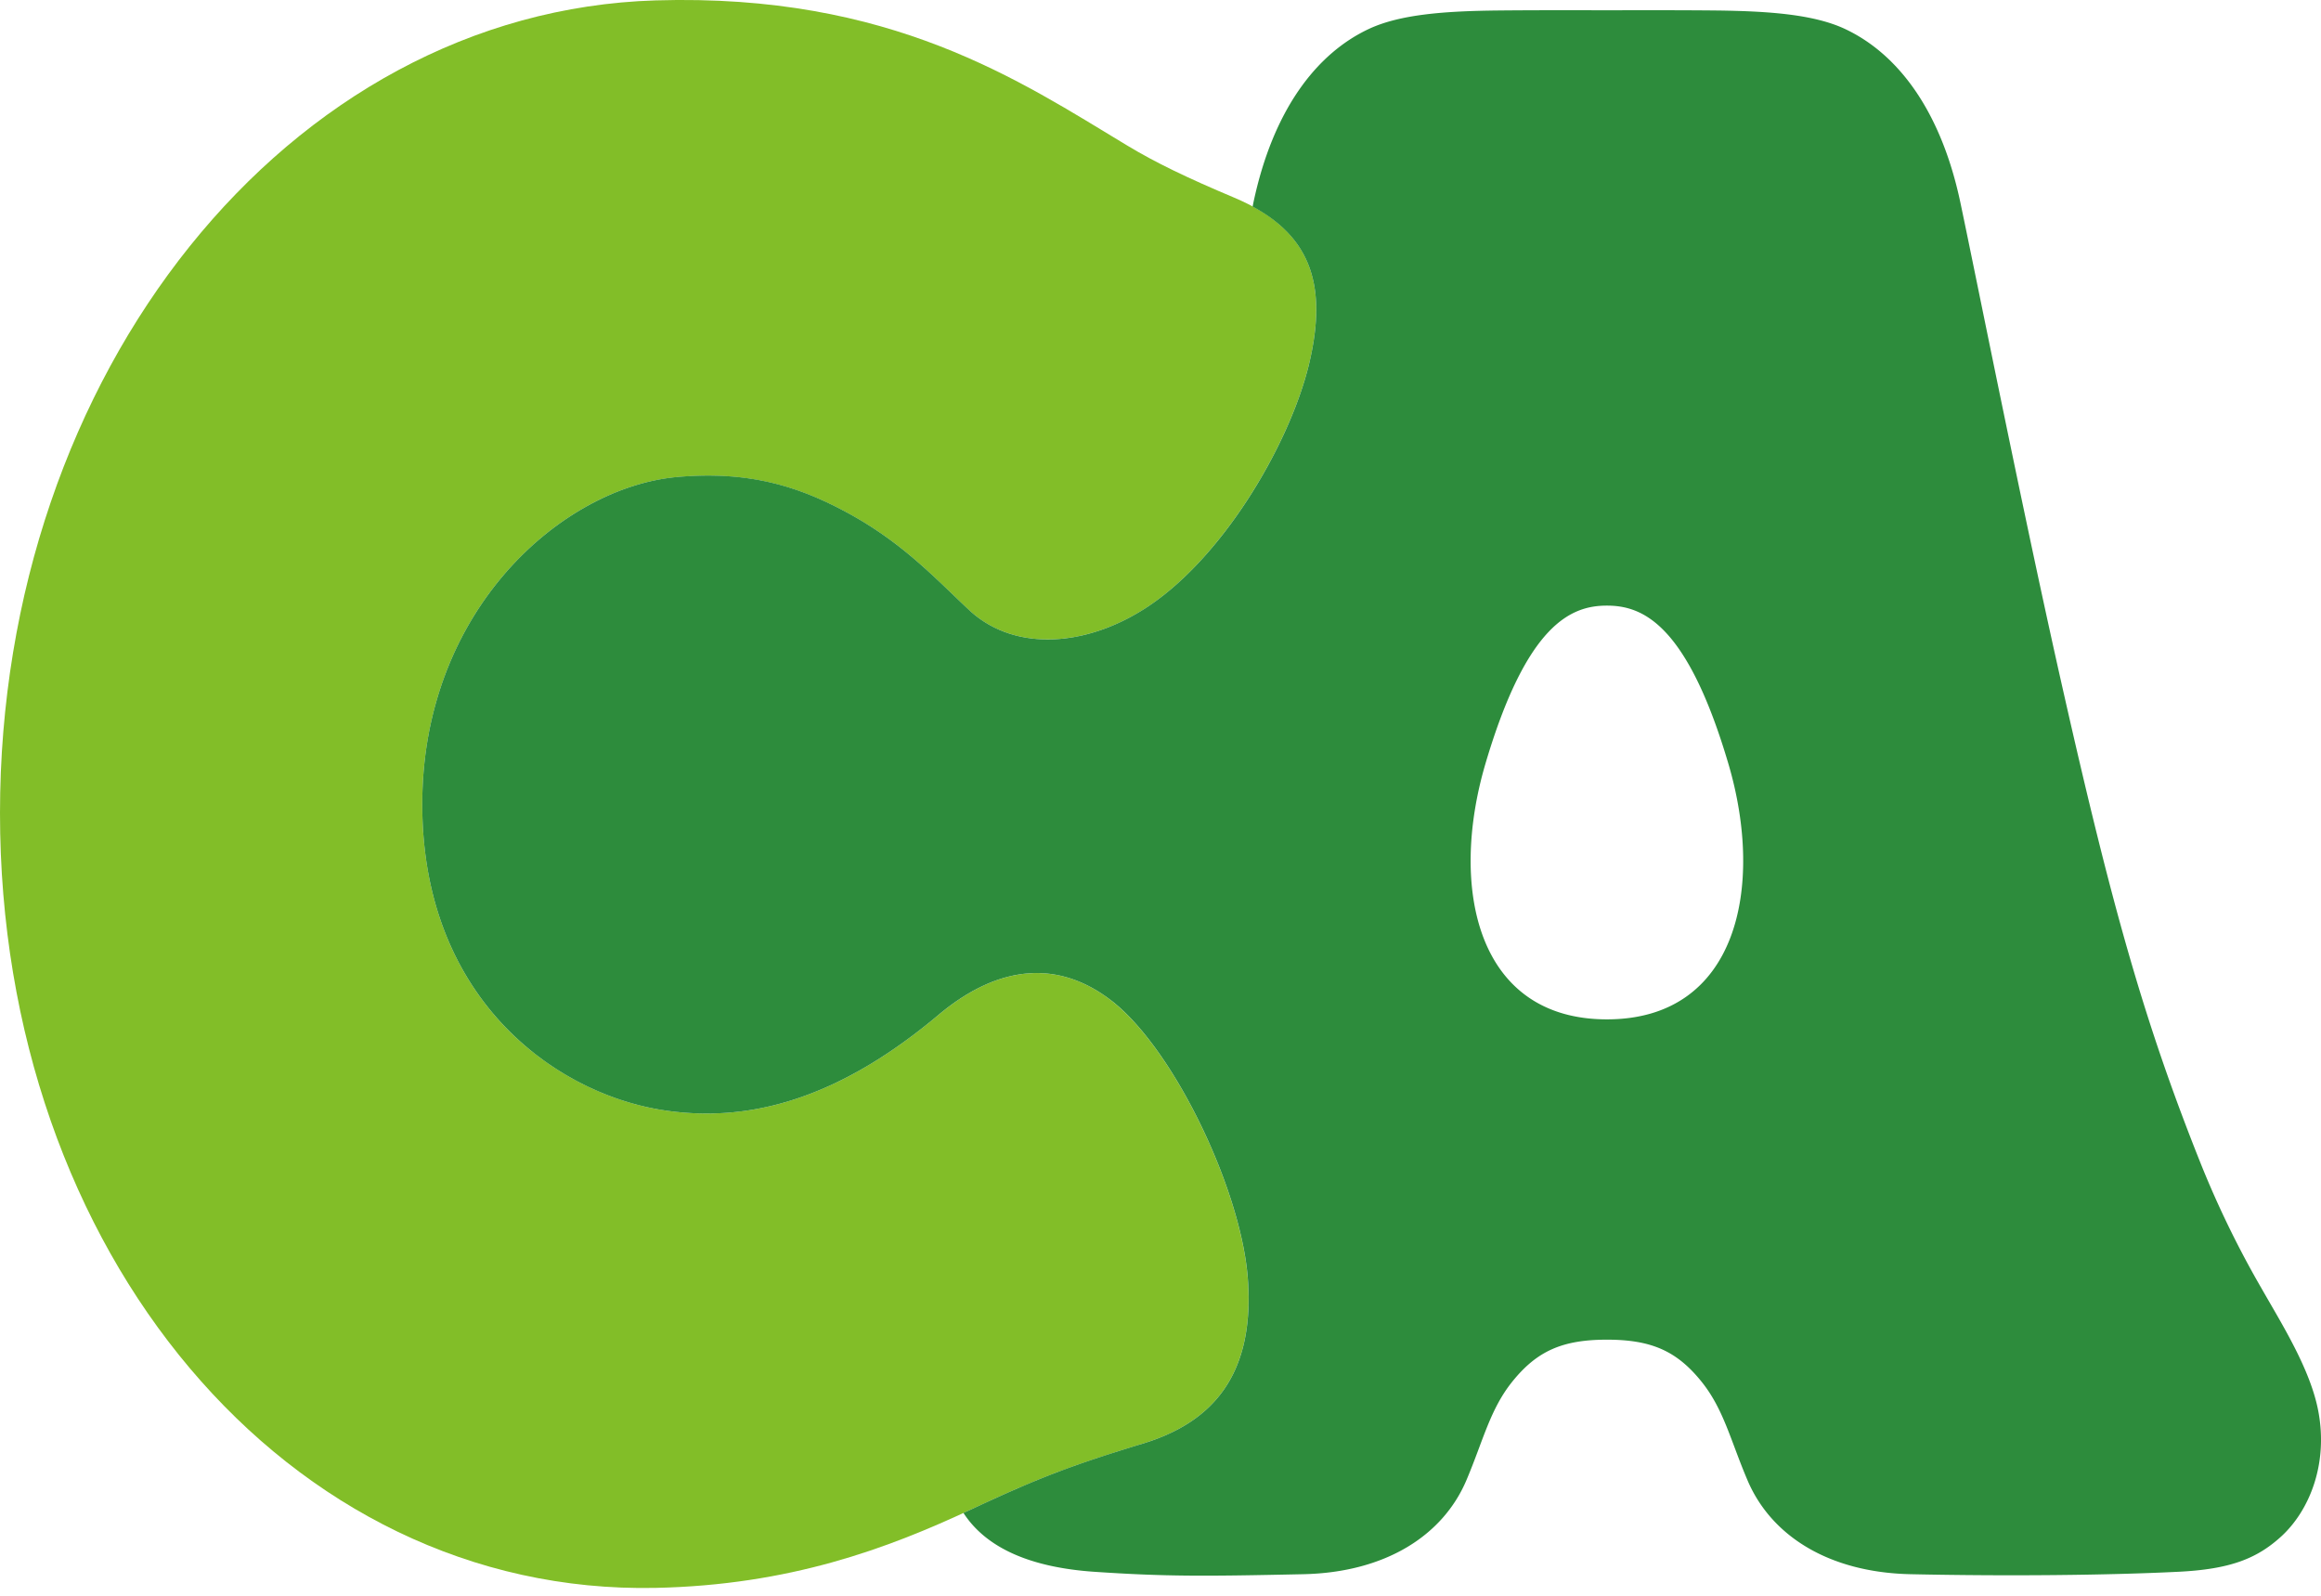
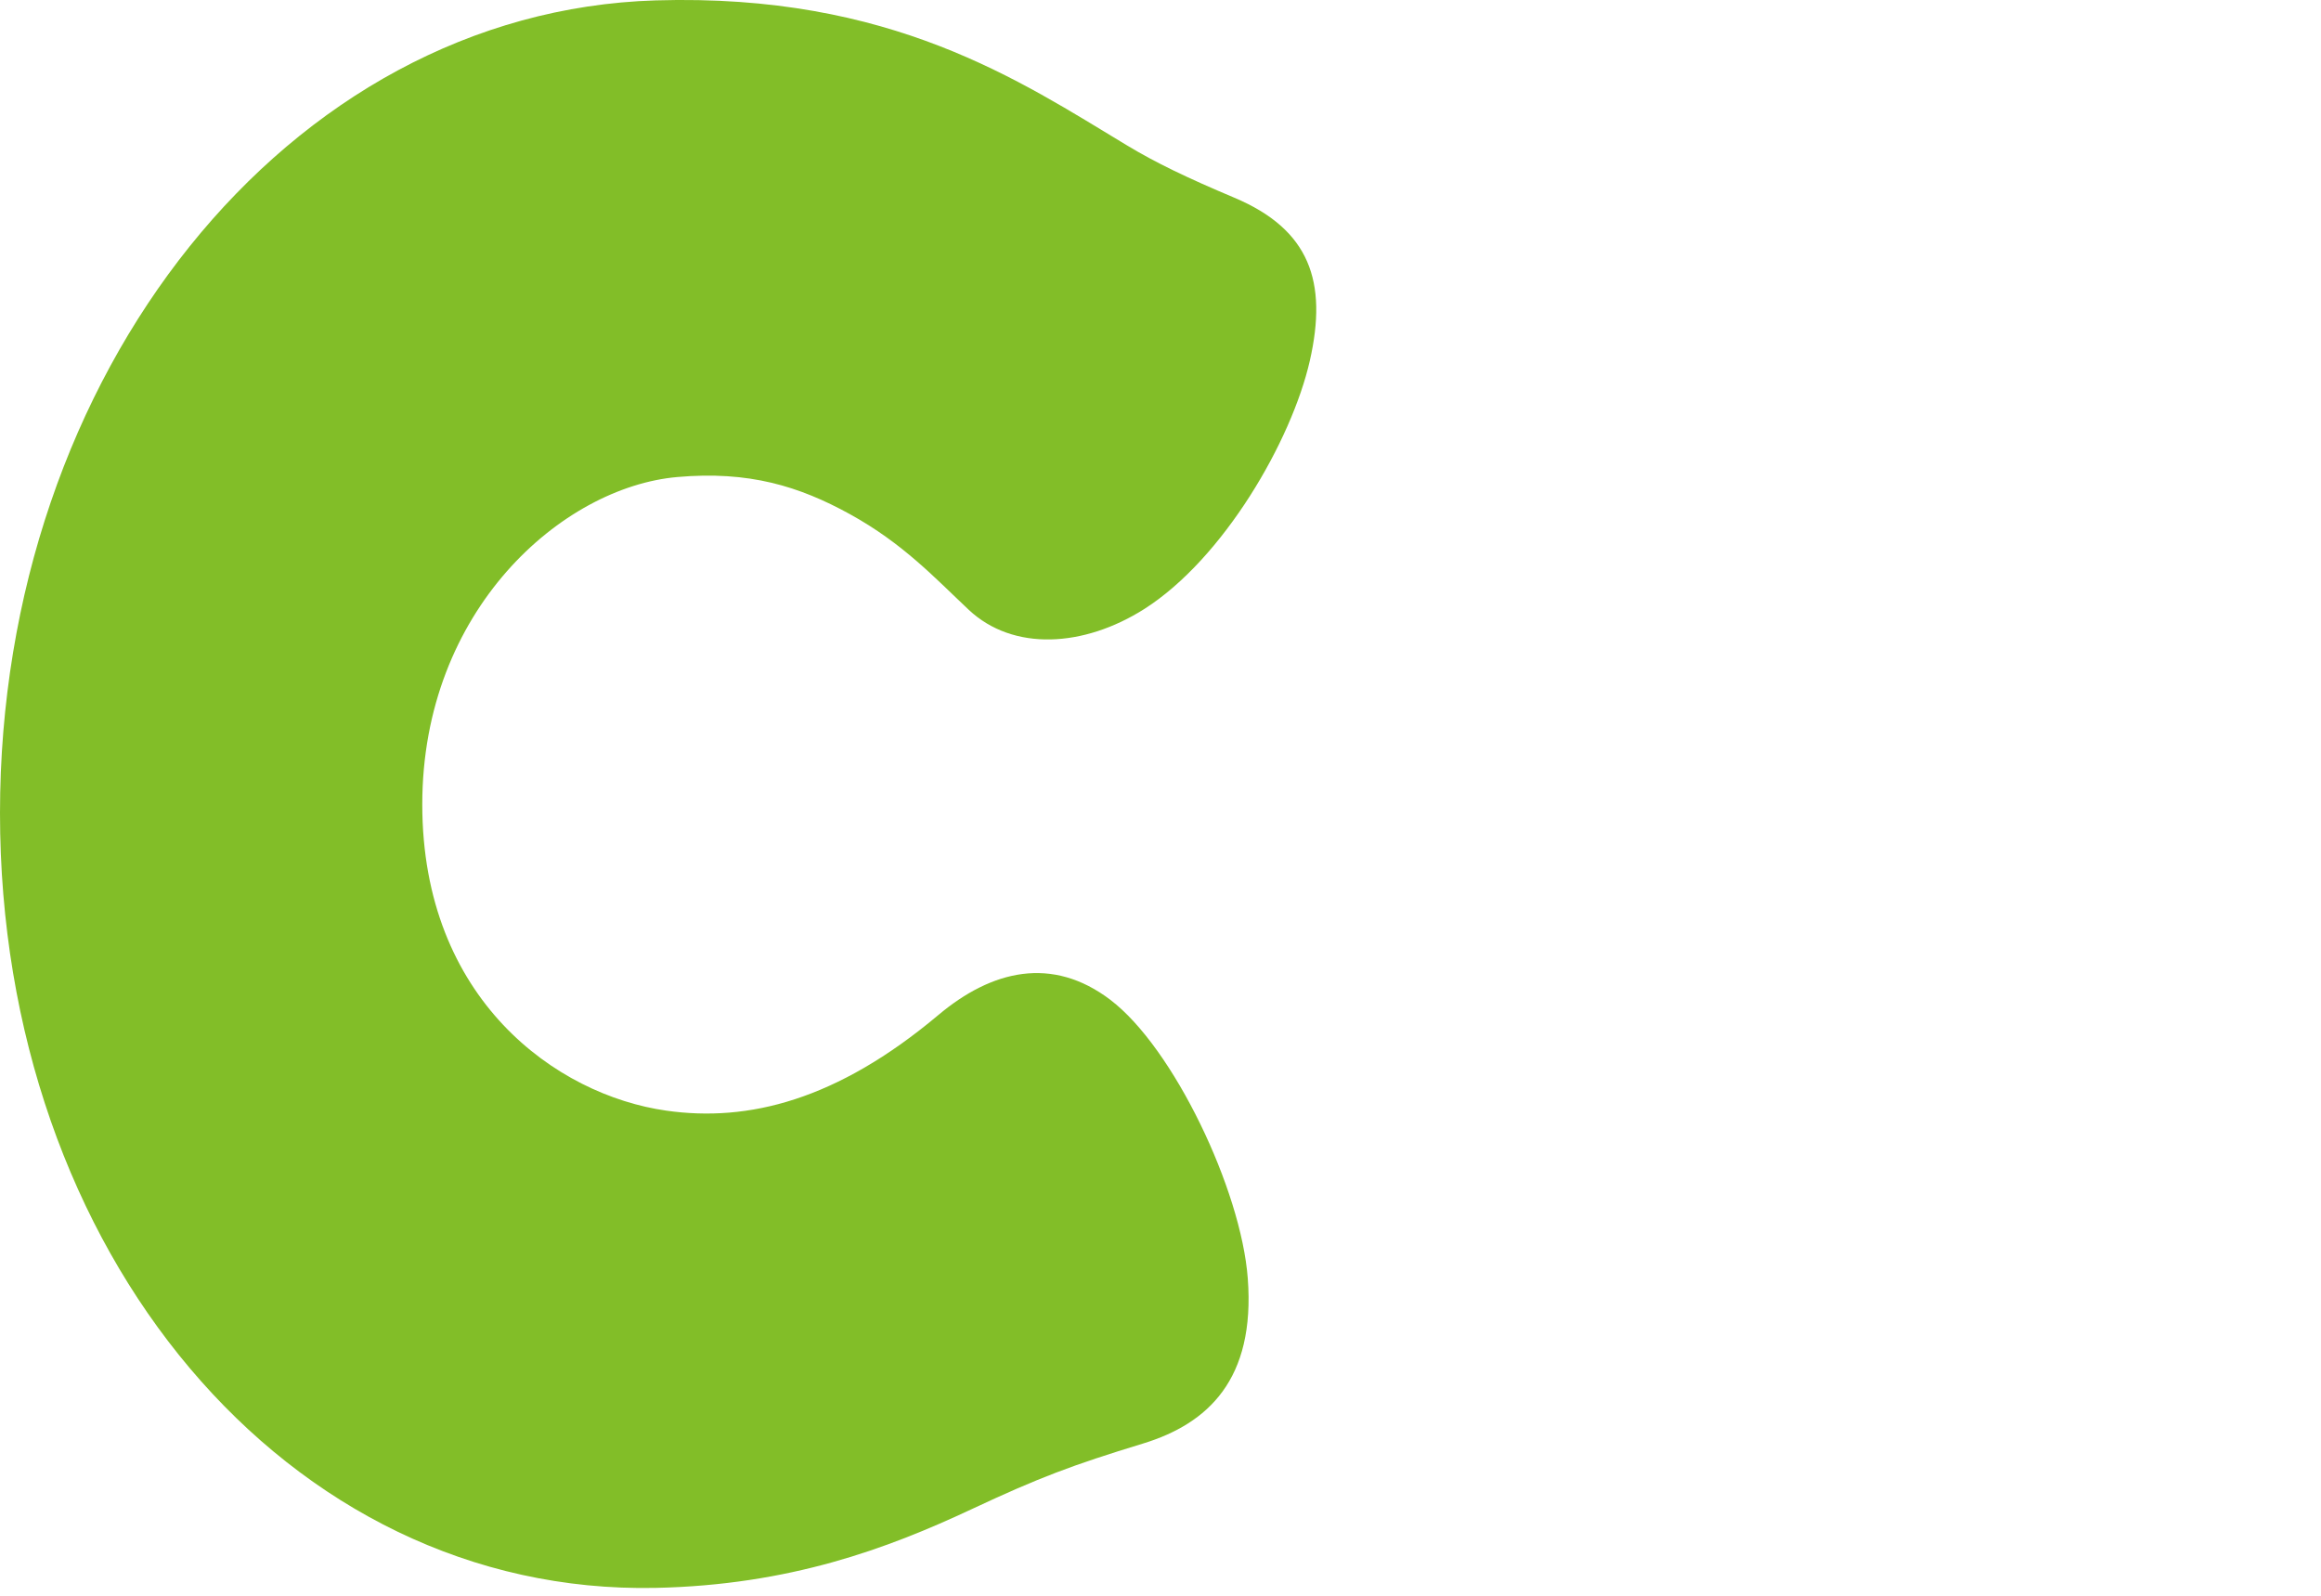
<svg xmlns="http://www.w3.org/2000/svg" width="48" height="33" viewBox="0 0 48 33" fill="none">
  <path fill-rule="evenodd" clip-rule="evenodd" d="M22.966 20.678c-1.21-.919-2.455-.616-3.56.312-2.103 1.767-3.934 2.218-5.624 1.978-2.28-.322-5.049-2.308-5.049-6.333 0-4.024 2.896-6.56 5.272-6.77 1.484-.132 2.525.192 3.567.765 1.105.608 1.762 1.322 2.462 1.98.92.863 2.38.778 3.634-.018 1.636-1.043 3.043-3.476 3.42-5.131.372-1.636 0-2.714-1.562-3.373-.974-.41-1.626-.724-2.213-1.078C21.1 1.677 18.433-.14 13.559.008 5.949.24 0 7.728 0 16.815c0 9.09 5.948 16.18 13.559 16.022 2.767-.058 4.792-.81 6.54-1.63 1.394-.652 2.065-.905 3.542-1.356 1.338-.41 2.322-1.323 2.164-3.413-.137-1.836-1.54-4.772-2.84-5.76" fill="#82BE28" />
-   <path fill-rule="evenodd" clip-rule="evenodd" d="M33.232 21.08c-2.697 0-3.265-2.726-2.514-5.28.857-2.905 1.78-3.276 2.514-3.276.734 0 1.657.371 2.514 3.276.752 2.554.183 5.28-2.514 5.28m14.714 8.112c-.161-.869-.75-1.8-1.175-2.547a20.068 20.068 0 0 1-1.252-2.567c-1.161-2.902-1.834-5.298-2.84-9.745-.814-3.59-1.79-8.502-2.137-10.145C40.14 2.29 39.25 1.104 38.137.59 37.502.3 36.596.23 35.495.217 34.681.209 33.97.212 33.232.212c-.736 0-1.447-.003-2.262.005-1.103.012-2.007.082-2.643.373-1.113.514-2.003 1.7-2.405 3.598l-.017.084c1.24.667 1.523 1.695 1.183 3.189-.376 1.655-1.783 4.088-3.42 5.13-1.252.797-2.713.882-3.633.018-.701-.658-1.358-1.371-2.463-1.98-1.04-.572-2.082-.897-3.566-.765-2.377.212-5.273 2.747-5.273 6.77 0 4.025 2.77 6.012 5.05 6.334 1.69.24 3.52-.211 5.624-1.979 1.104-.927 2.35-1.23 3.56-.311 1.299.988 2.702 3.923 2.839 5.76.157 2.09-.826 3.003-2.164 3.413-1.477.45-2.148.705-3.542 1.356-.057.028-.117.052-.175.08.478.737 1.407 1.128 2.704 1.217 1.48.1 2.27.094 4.325.05 1.701-.037 2.89-.802 3.374-1.947.348-.822.488-1.464.948-2.036.507-.629 1.03-.867 1.956-.867.926 0 1.449.238 1.956.867.46.572.6 1.214.95 2.036.484 1.145 1.671 1.91 3.373 1.947 2.055.044 4.122.02 5.534-.05 1.067-.052 1.625-.267 2.134-.732.59-.542.968-1.505.767-2.58" fill="#2D8C3C" />
</svg>